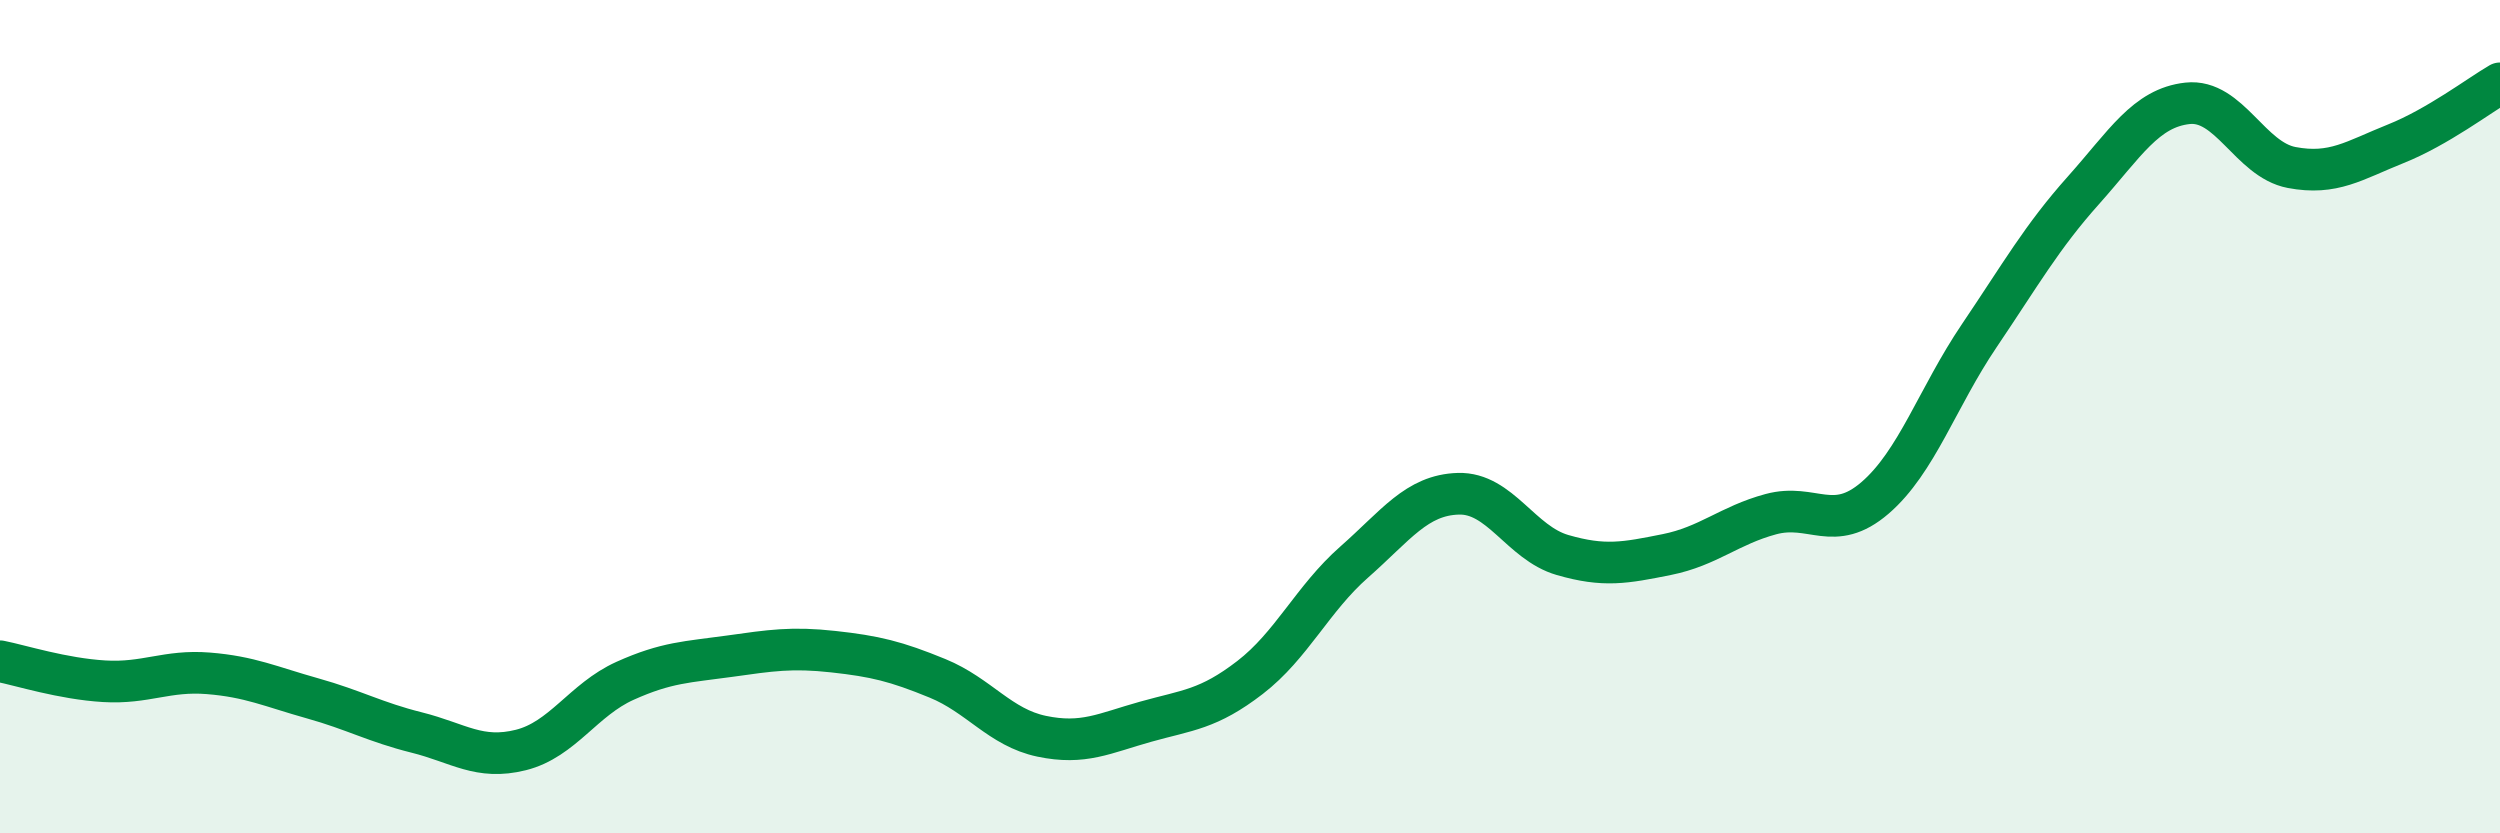
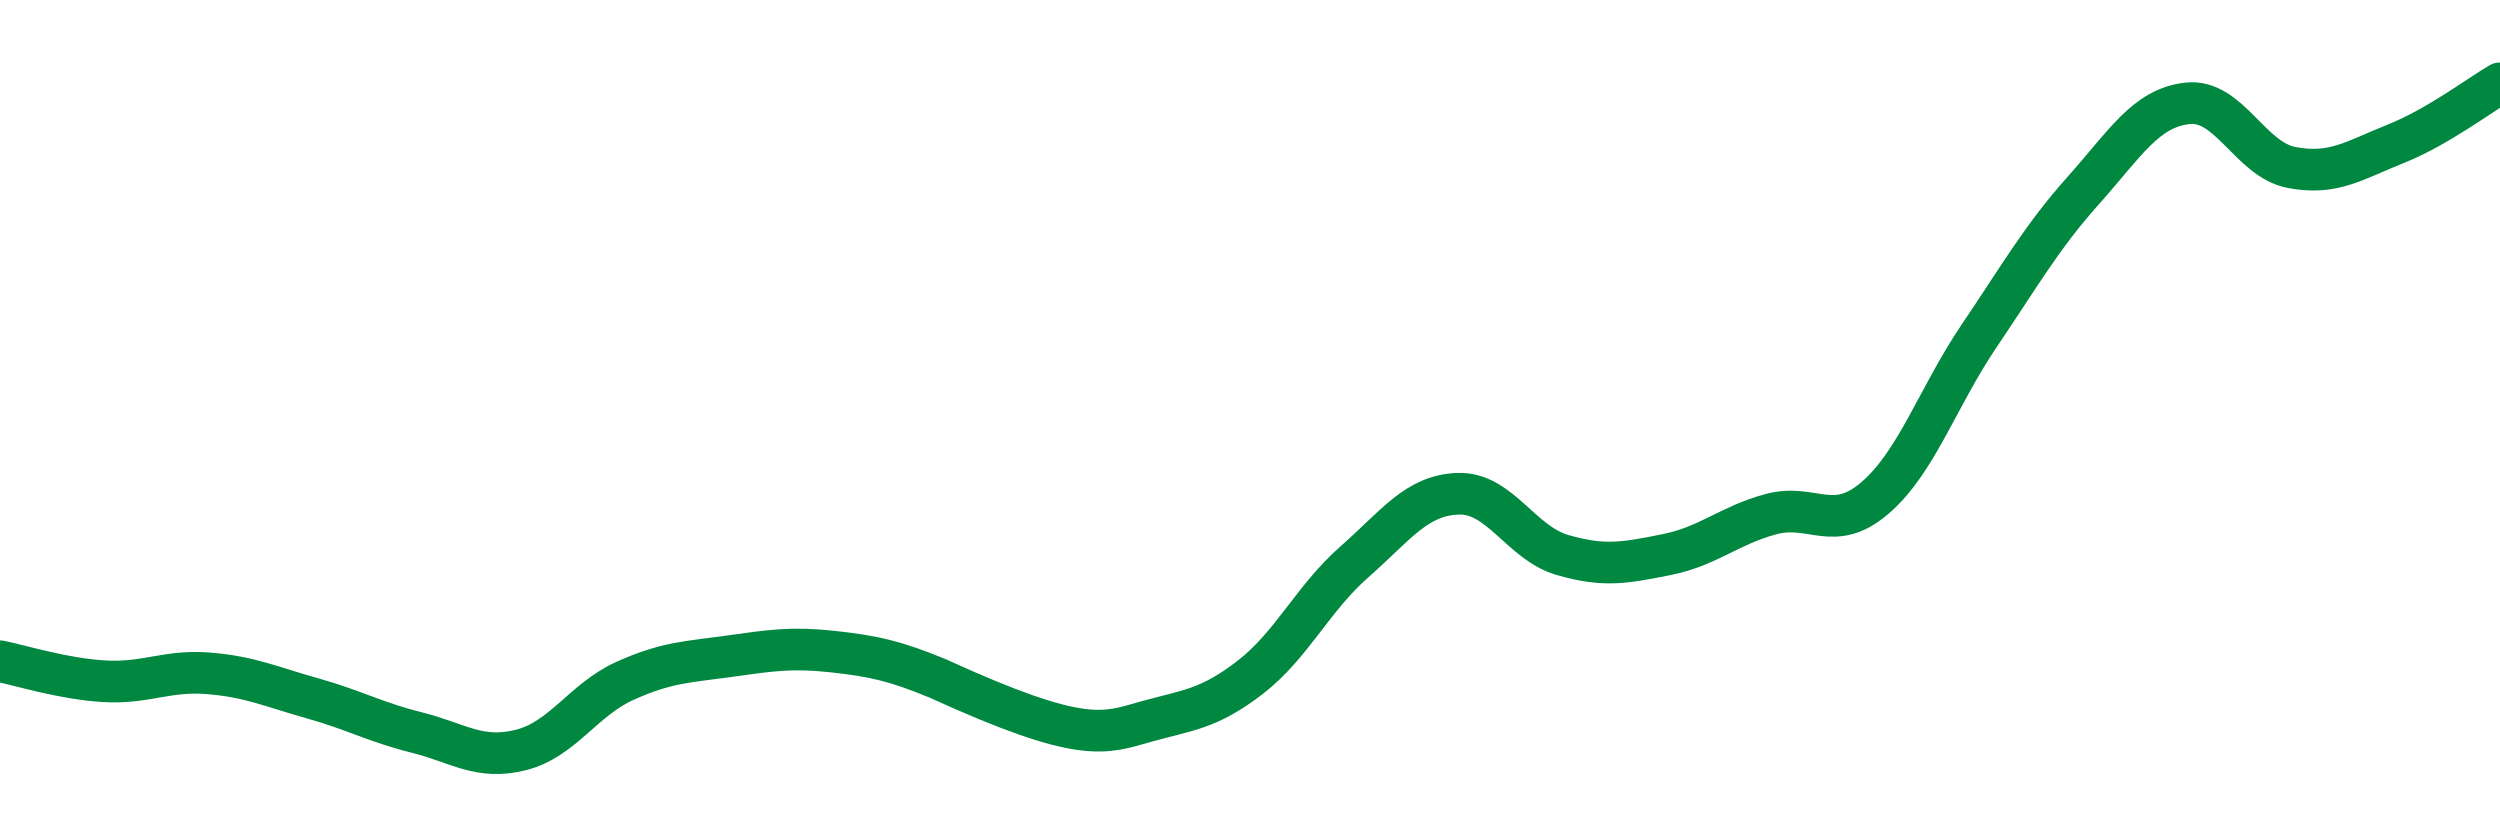
<svg xmlns="http://www.w3.org/2000/svg" width="60" height="20" viewBox="0 0 60 20">
-   <path d="M 0,15.87 C 0.5,15.97 1.5,16.29 2.5,16.35 C 3.5,16.41 4,16.08 5,16.16 C 6,16.24 6.5,16.48 7.5,16.76 C 8.5,17.04 9,17.33 10,17.58 C 11,17.83 11.5,18.25 12.5,18 C 13.5,17.75 14,16.79 15,16.34 C 16,15.89 16.5,15.89 17.5,15.75 C 18.5,15.61 19,15.53 20,15.64 C 21,15.75 21.5,15.87 22.5,16.28 C 23.5,16.69 24,17.46 25,17.67 C 26,17.88 26.5,17.6 27.5,17.32 C 28.5,17.04 29,17.03 30,16.26 C 31,15.49 31.5,14.37 32.5,13.49 C 33.5,12.61 34,11.88 35,11.85 C 36,11.82 36.5,13.03 37.5,13.32 C 38.5,13.61 39,13.51 40,13.31 C 41,13.11 41.5,12.61 42.5,12.34 C 43.5,12.07 44,12.81 45,11.95 C 46,11.09 46.5,9.54 47.5,8.06 C 48.5,6.58 49,5.69 50,4.57 C 51,3.45 51.5,2.59 52.5,2.48 C 53.5,2.37 54,3.83 55,4.02 C 56,4.21 56.5,3.85 57.5,3.45 C 58.5,3.05 59.5,2.29 60,2L60 20L0 20Z" fill="#008740" opacity="0.1" stroke-linecap="round" stroke-linejoin="round" />
-   <path d="M 0,15.87 C 0.5,15.97 1.5,16.29 2.5,16.35 C 3.5,16.41 4,16.08 5,16.16 C 6,16.24 6.5,16.48 7.5,16.76 C 8.5,17.04 9,17.33 10,17.58 C 11,17.83 11.5,18.25 12.5,18 C 13.5,17.75 14,16.79 15,16.34 C 16,15.89 16.5,15.89 17.5,15.75 C 18.5,15.61 19,15.53 20,15.64 C 21,15.75 21.5,15.87 22.5,16.28 C 23.5,16.69 24,17.46 25,17.67 C 26,17.88 26.5,17.6 27.5,17.32 C 28.5,17.04 29,17.03 30,16.26 C 31,15.49 31.5,14.37 32.5,13.49 C 33.5,12.61 34,11.88 35,11.85 C 36,11.82 36.5,13.03 37.5,13.32 C 38.5,13.61 39,13.51 40,13.31 C 41,13.11 41.5,12.61 42.5,12.34 C 43.5,12.07 44,12.81 45,11.95 C 46,11.09 46.5,9.54 47.5,8.06 C 48.5,6.58 49,5.69 50,4.57 C 51,3.45 51.5,2.59 52.5,2.48 C 53.5,2.37 54,3.83 55,4.02 C 56,4.21 56.5,3.85 57.5,3.45 C 58.5,3.05 59.5,2.29 60,2" stroke="#008740" stroke-width="1" fill="none" stroke-linecap="round" stroke-linejoin="round" />
+   <path d="M 0,15.87 C 0.5,15.97 1.5,16.29 2.5,16.35 C 3.5,16.41 4,16.08 5,16.16 C 6,16.24 6.5,16.48 7.5,16.76 C 8.5,17.04 9,17.33 10,17.58 C 11,17.83 11.5,18.25 12.5,18 C 13.5,17.75 14,16.79 15,16.34 C 16,15.89 16.5,15.89 17.5,15.75 C 18.5,15.61 19,15.53 20,15.64 C 21,15.75 21.5,15.87 22.5,16.28 C 26,17.88 26.5,17.6 27.5,17.32 C 28.5,17.04 29,17.03 30,16.26 C 31,15.49 31.5,14.37 32.5,13.49 C 33.5,12.61 34,11.88 35,11.85 C 36,11.82 36.5,13.03 37.5,13.32 C 38.5,13.61 39,13.51 40,13.31 C 41,13.11 41.5,12.61 42.5,12.34 C 43.5,12.07 44,12.81 45,11.95 C 46,11.09 46.5,9.54 47.5,8.06 C 48.5,6.58 49,5.69 50,4.57 C 51,3.45 51.5,2.59 52.5,2.48 C 53.5,2.37 54,3.83 55,4.02 C 56,4.21 56.5,3.85 57.5,3.45 C 58.5,3.05 59.5,2.29 60,2" stroke="#008740" stroke-width="1" fill="none" stroke-linecap="round" stroke-linejoin="round" />
</svg>